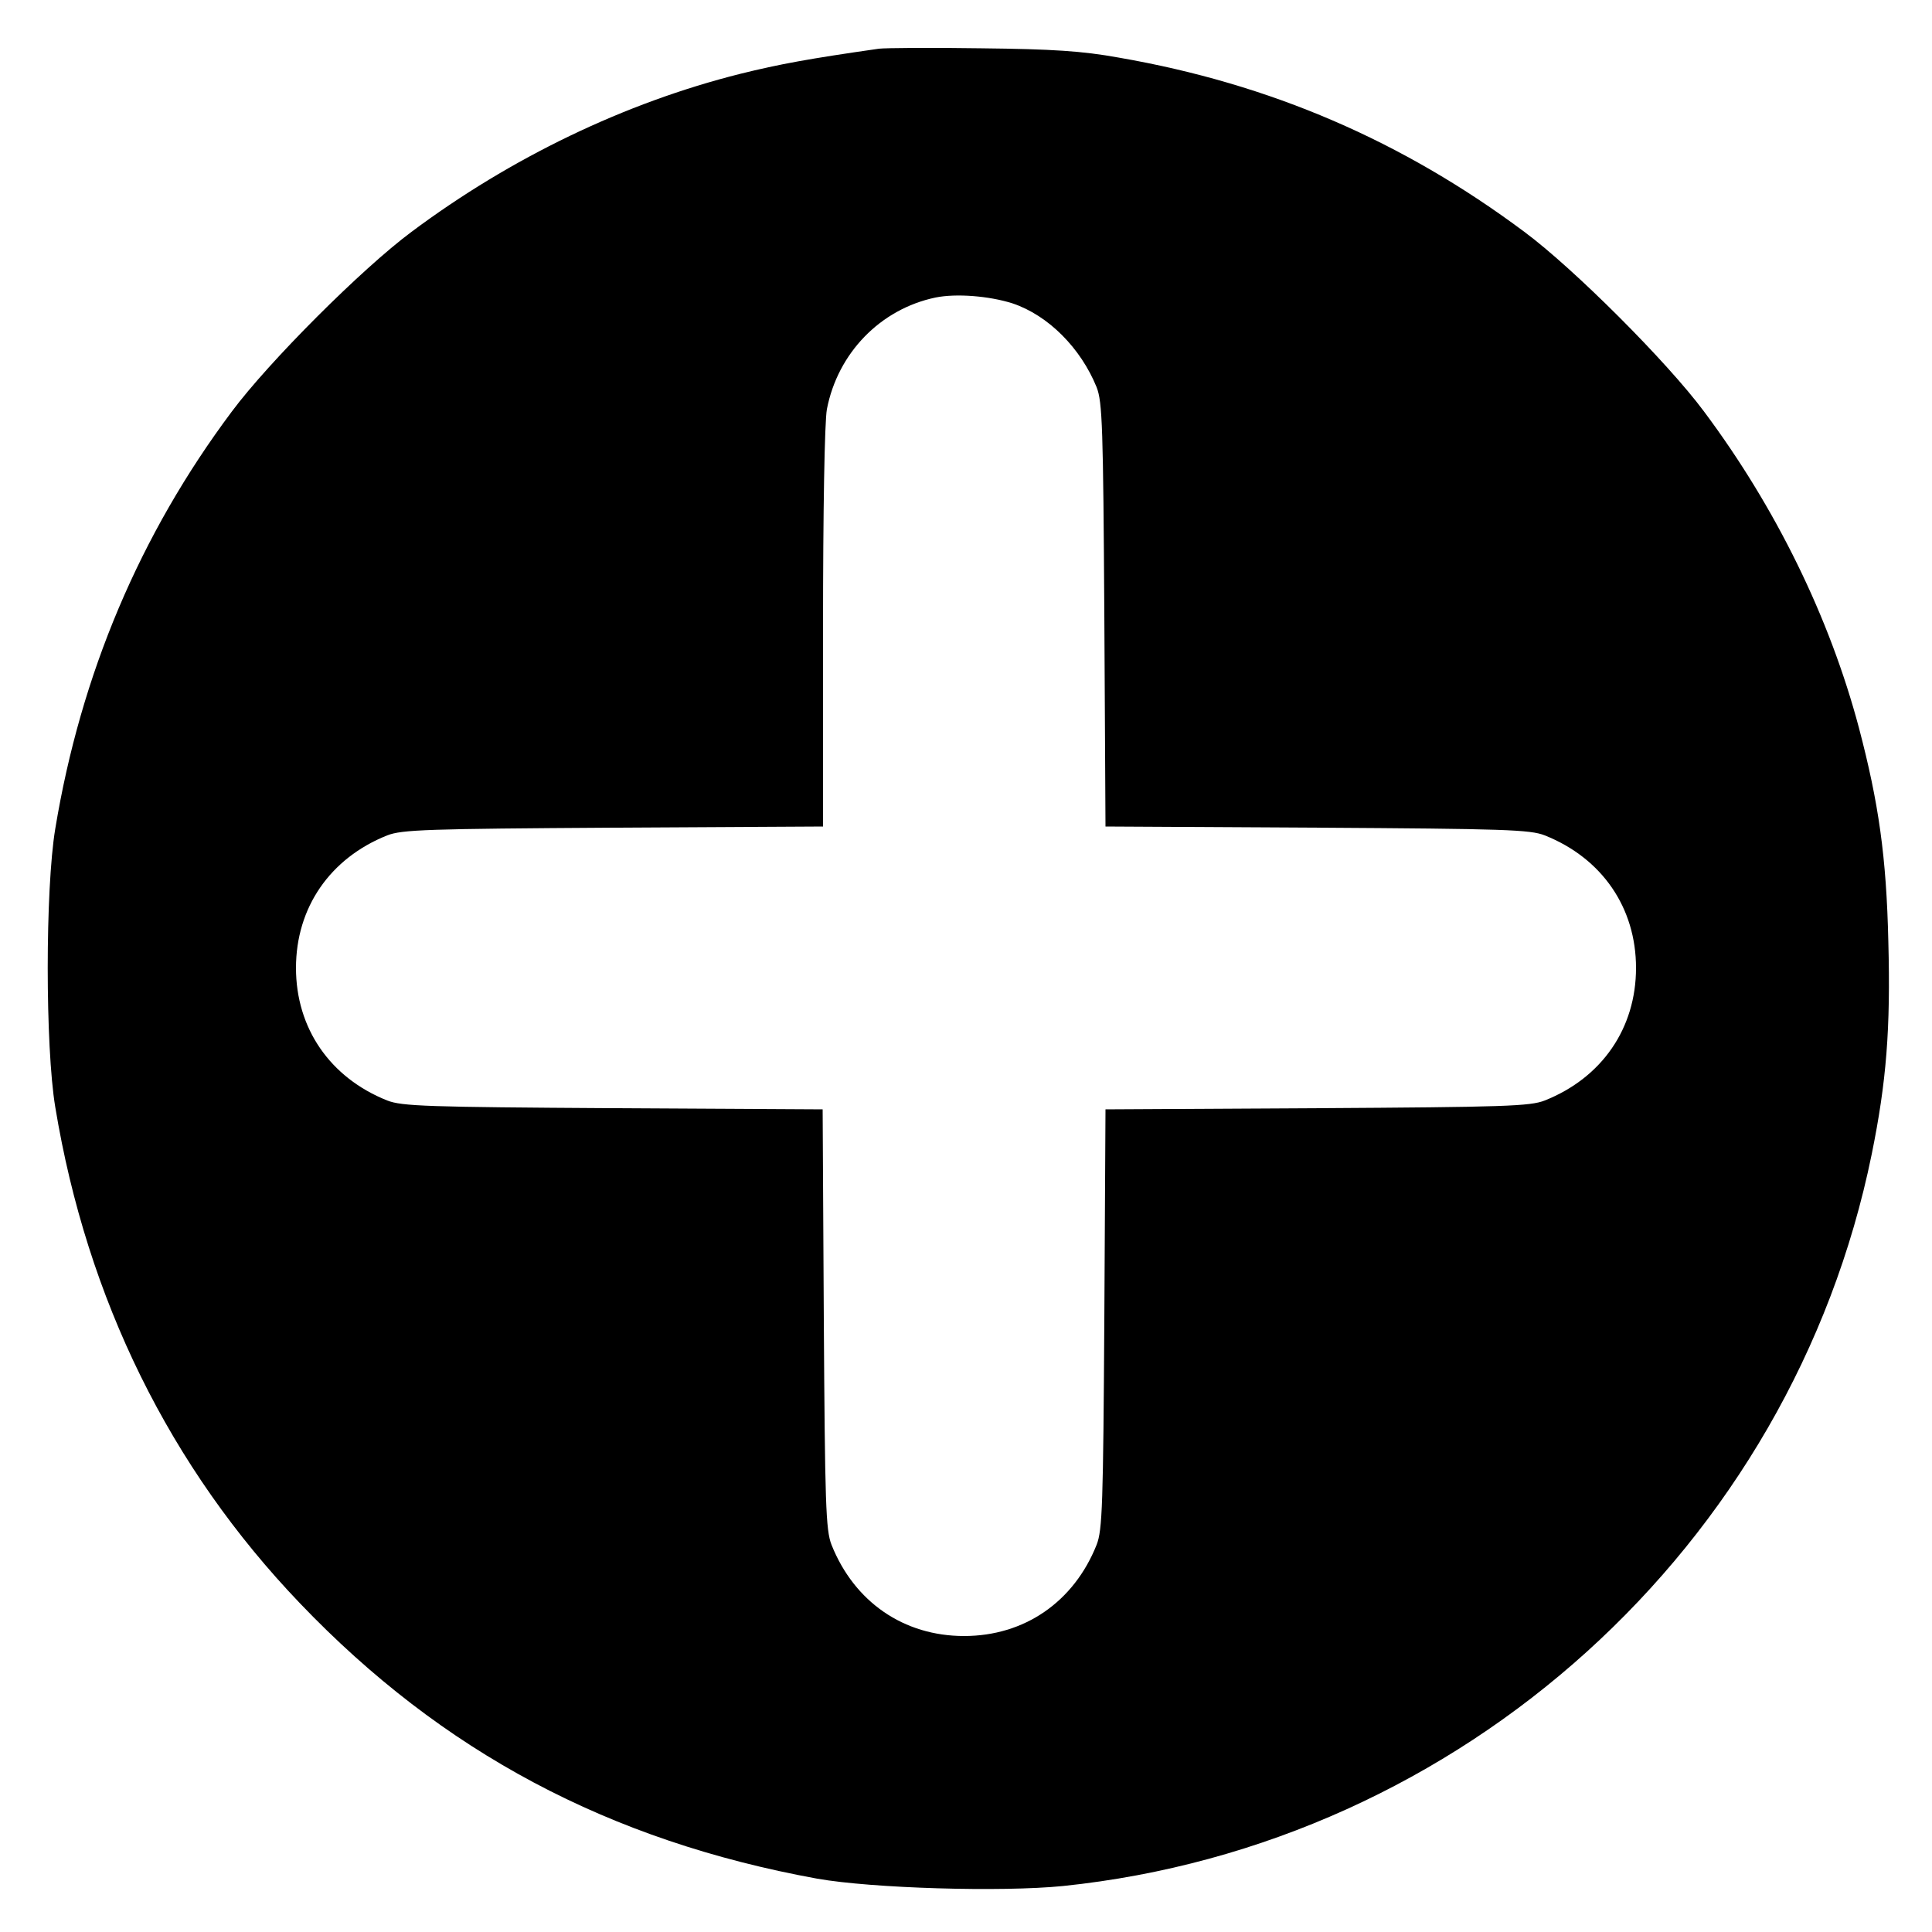
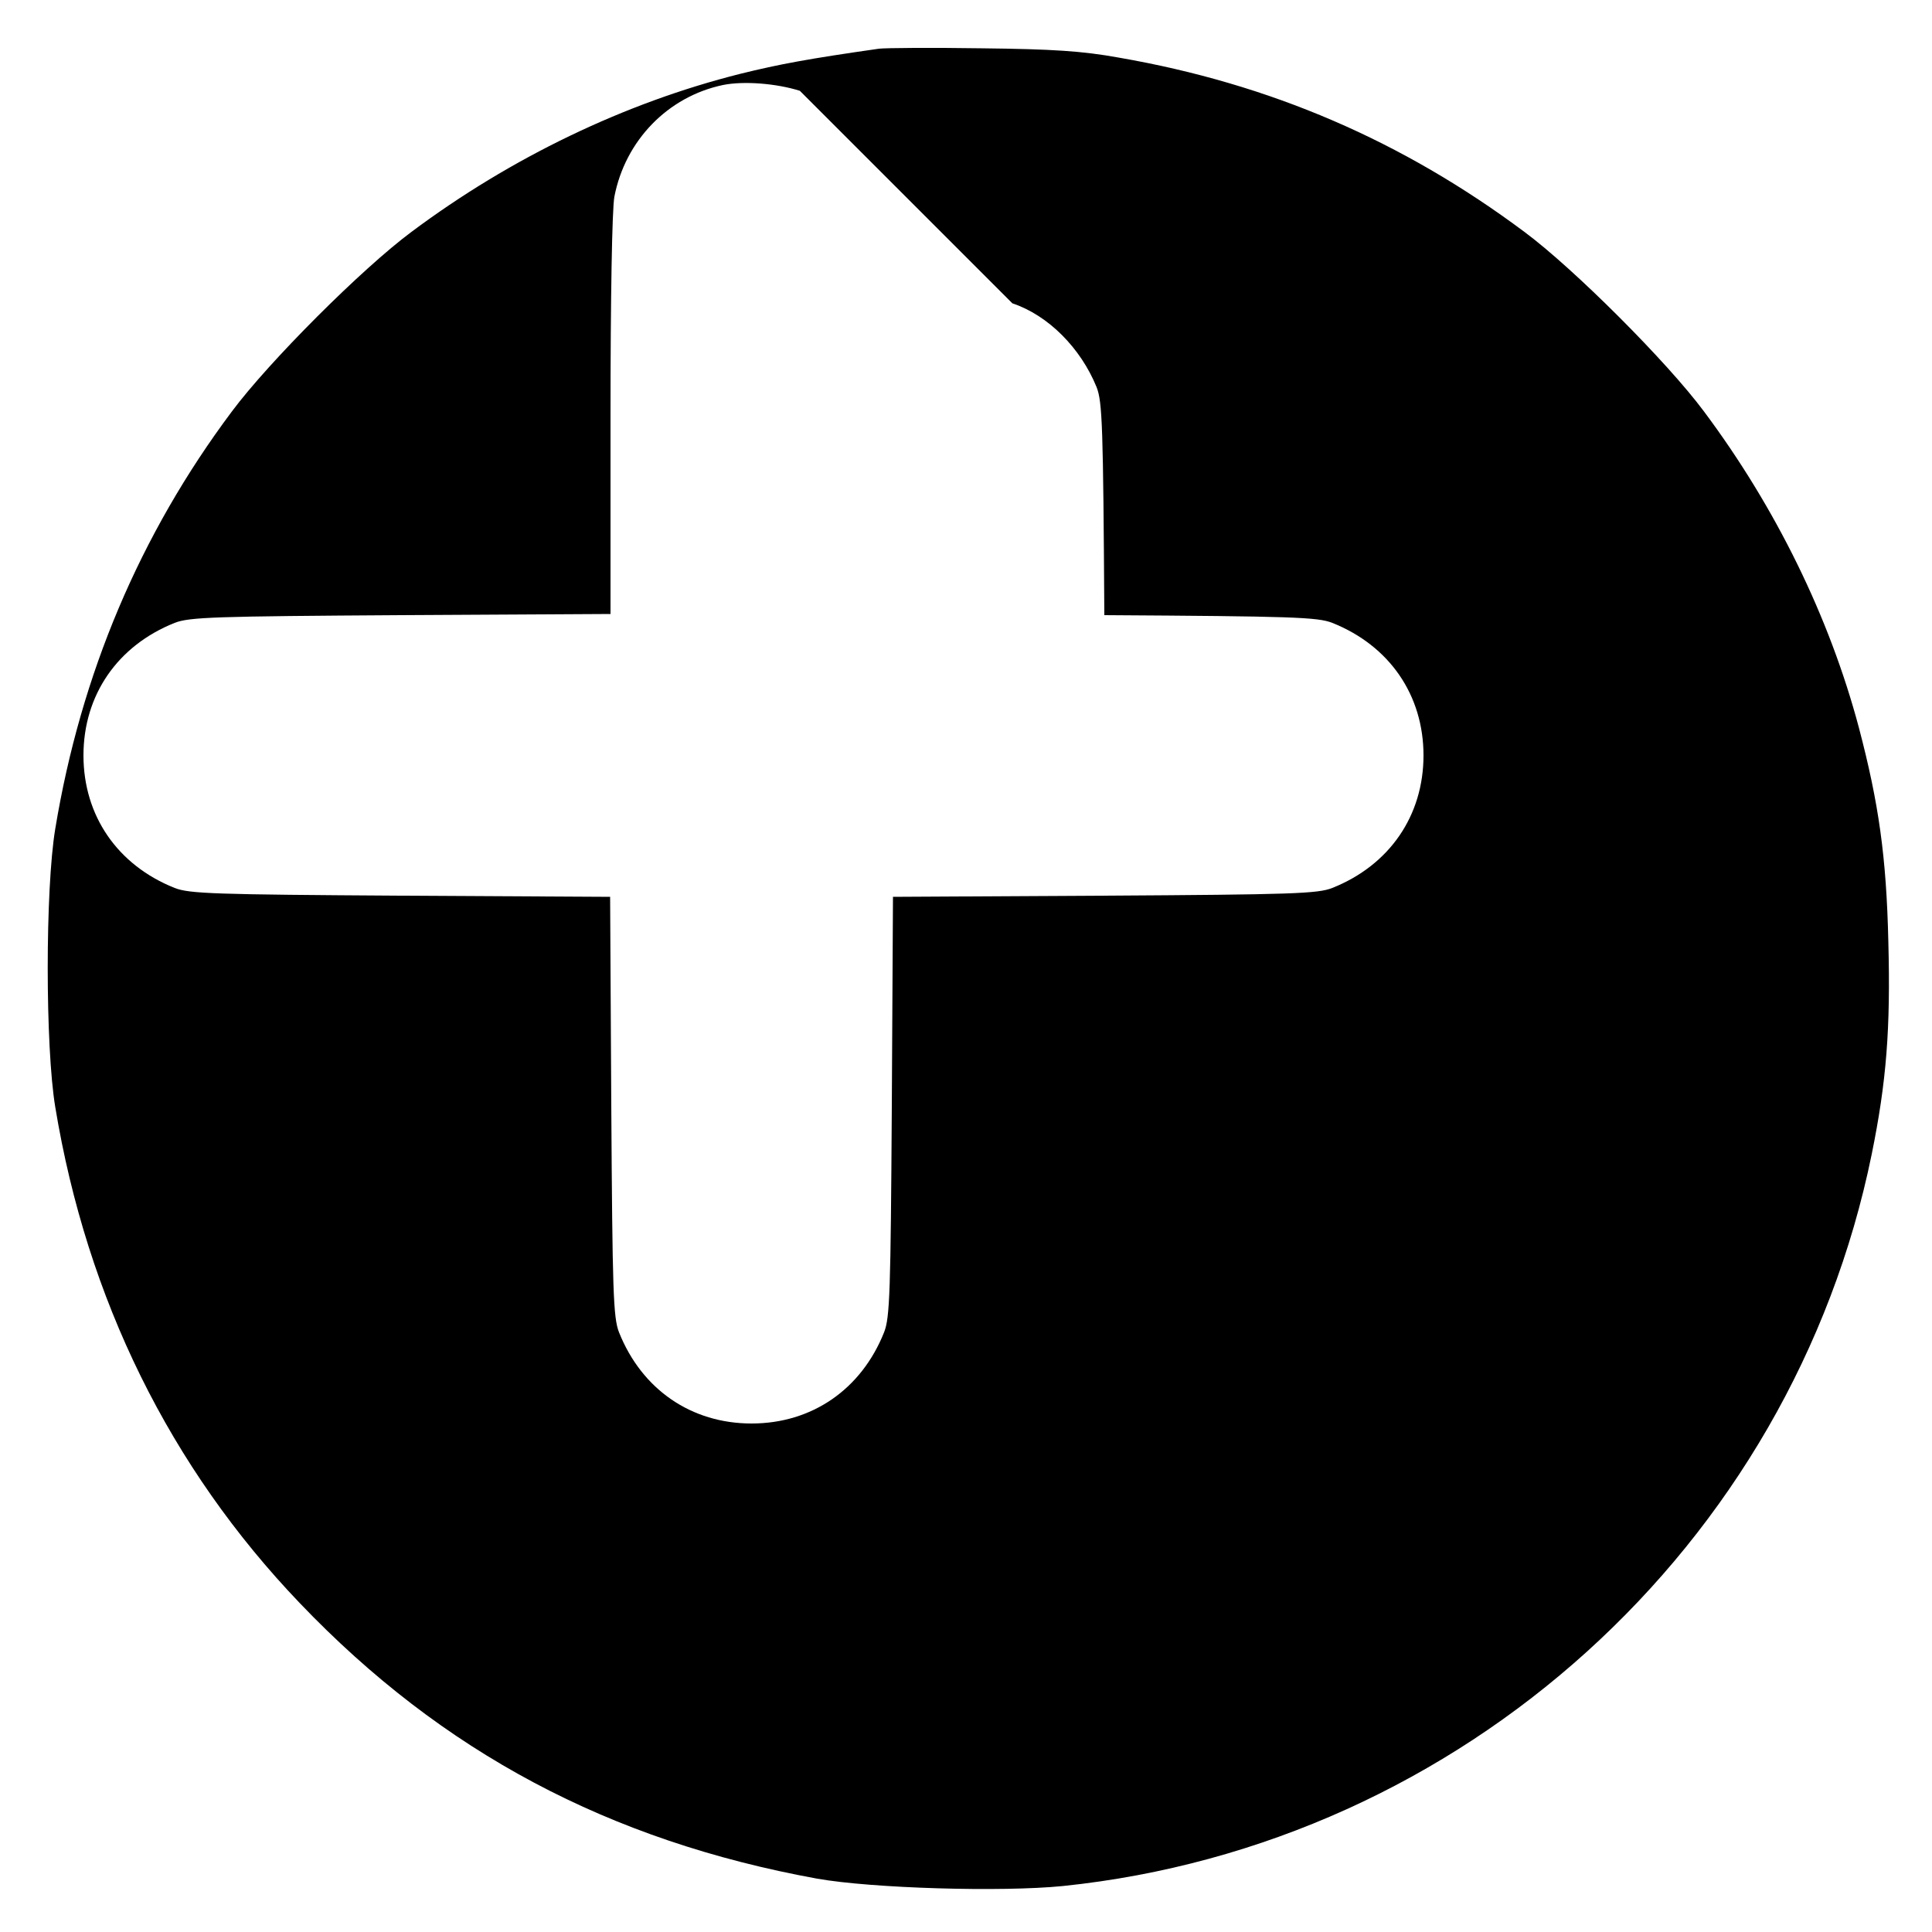
<svg xmlns="http://www.w3.org/2000/svg" version="1.0" width="500pt" height="500pt" viewBox="0 0 500 500" preserveAspectRatio="xMidYMid meet">
  <g transform="translate(0,500) scale(0.1,-0.1)" fill="#000000" stroke="none">
-     <path d="M2275 4874 c-182 -26 -258 -40 -359 -65 -299 -75 -594 -217 -851 -409 -128 -95 -369 -336 -465 -465 -238 -318 -391 -680 -457 -1080 -26 -156 -26 -564 0 -720 82 -497 297 -933 633 -1284 369 -386 801 -615 1339 -713 142 -25 476 -35 636 -19 1032 107 1886 879 2093 1894 38 187 49 324 43 550 -5 220 -25 359 -76 553 -76 286 -215 570 -401 819 -95 128 -337 370 -465 465 -315 235 -657 383 -1050 451 -94 17 -171 22 -355 24 -129 2 -248 1 -265 -1z m345 -659 c93 -31 177 -116 218 -217 15 -38 17 -104 20 -590 l3 -547 547 -3 c486 -3 552 -5 590 -20 148 -59 236 -187 236 -343 0 -156 -88 -284 -236 -343 -38 -15 -104 -17 -590 -20 l-547 -3 -3 -542 c-3 -481 -5 -547 -20 -585 -59 -148 -187 -236 -343 -236 -156 0 -284 88 -343 236 -15 38 -17 106 -20 585 l-3 542 -542 3 c-481 3 -547 5 -585 20 -148 59 -236 187 -236 343 0 156 88 284 236 343 38 15 104 17 586 20 l542 3 0 513 c0 305 4 535 10 567 28 145 138 259 281 289 54 11 139 4 199 -15z" />
+     <path d="M2275 4874 c-182 -26 -258 -40 -359 -65 -299 -75 -594 -217 -851 -409 -128 -95 -369 -336 -465 -465 -238 -318 -391 -680 -457 -1080 -26 -156 -26 -564 0 -720 82 -497 297 -933 633 -1284 369 -386 801 -615 1339 -713 142 -25 476 -35 636 -19 1032 107 1886 879 2093 1894 38 187 49 324 43 550 -5 220 -25 359 -76 553 -76 286 -215 570 -401 819 -95 128 -337 370 -465 465 -315 235 -657 383 -1050 451 -94 17 -171 22 -355 24 -129 2 -248 1 -265 -1z m345 -659 c93 -31 177 -116 218 -217 15 -38 17 -104 20 -590 c486 -3 552 -5 590 -20 148 -59 236 -187 236 -343 0 -156 -88 -284 -236 -343 -38 -15 -104 -17 -590 -20 l-547 -3 -3 -542 c-3 -481 -5 -547 -20 -585 -59 -148 -187 -236 -343 -236 -156 0 -284 88 -343 236 -15 38 -17 106 -20 585 l-3 542 -542 3 c-481 3 -547 5 -585 20 -148 59 -236 187 -236 343 0 156 88 284 236 343 38 15 104 17 586 20 l542 3 0 513 c0 305 4 535 10 567 28 145 138 259 281 289 54 11 139 4 199 -15z" />
  </g>
</svg>